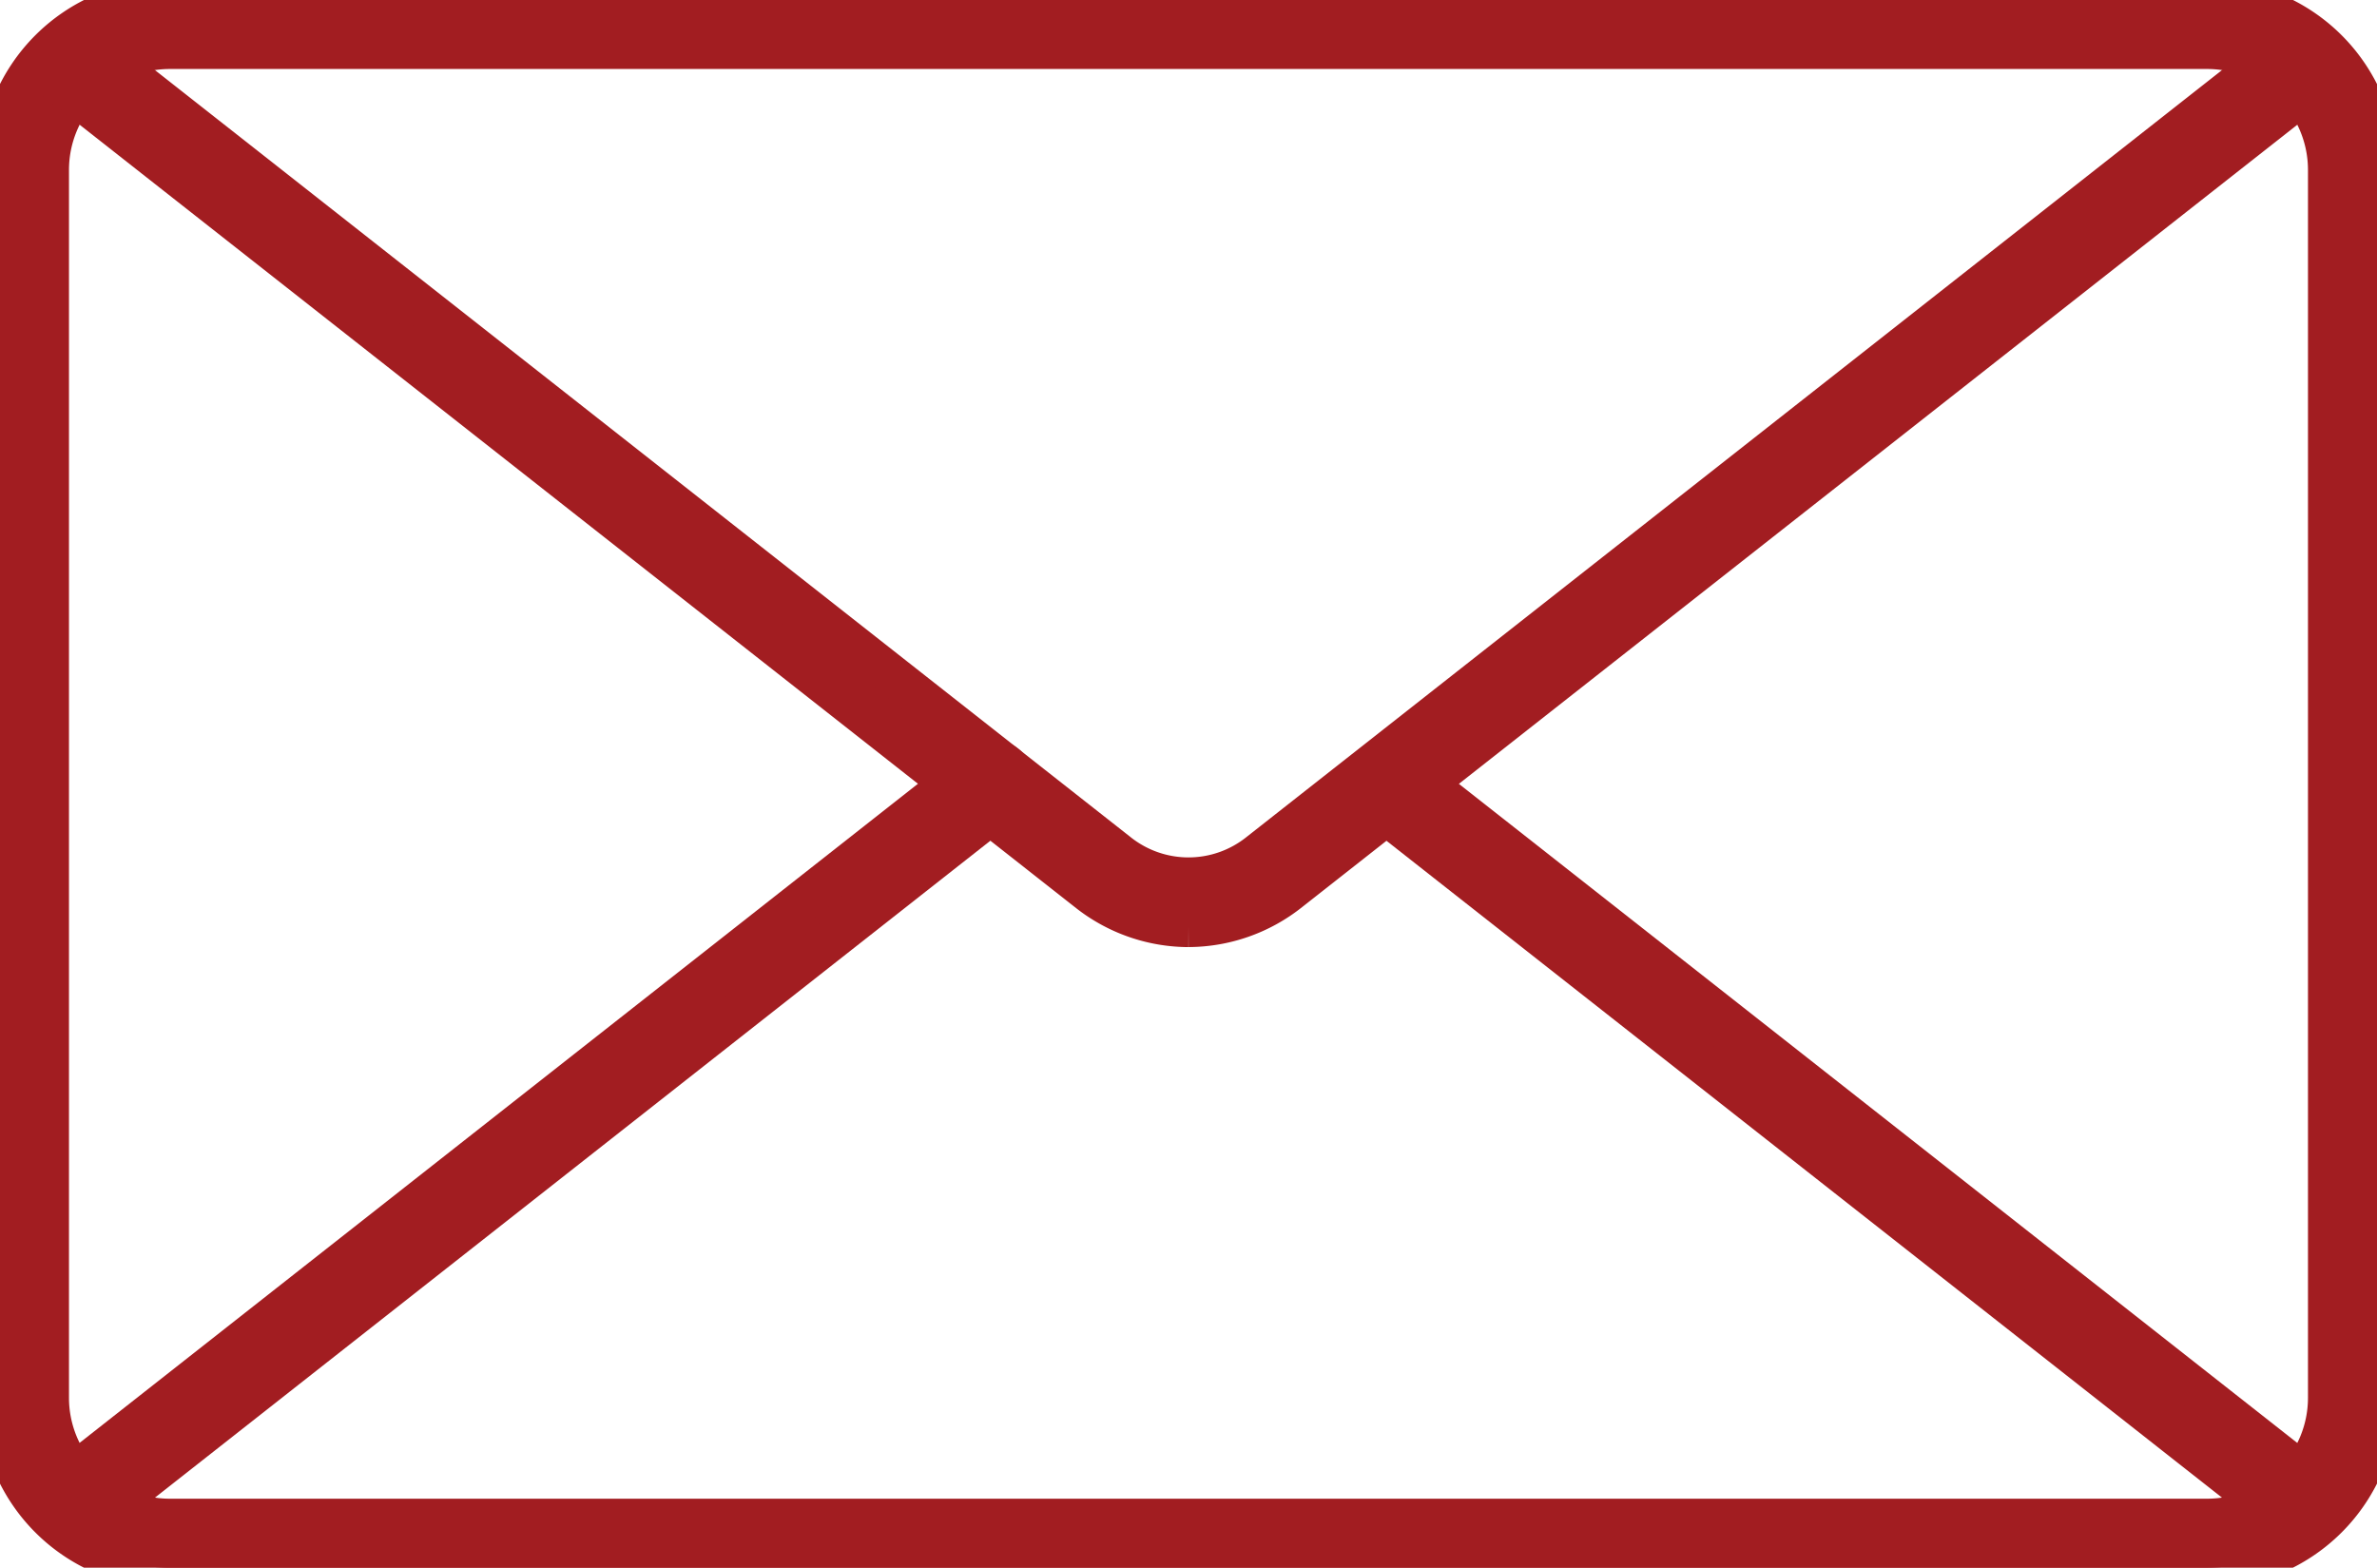
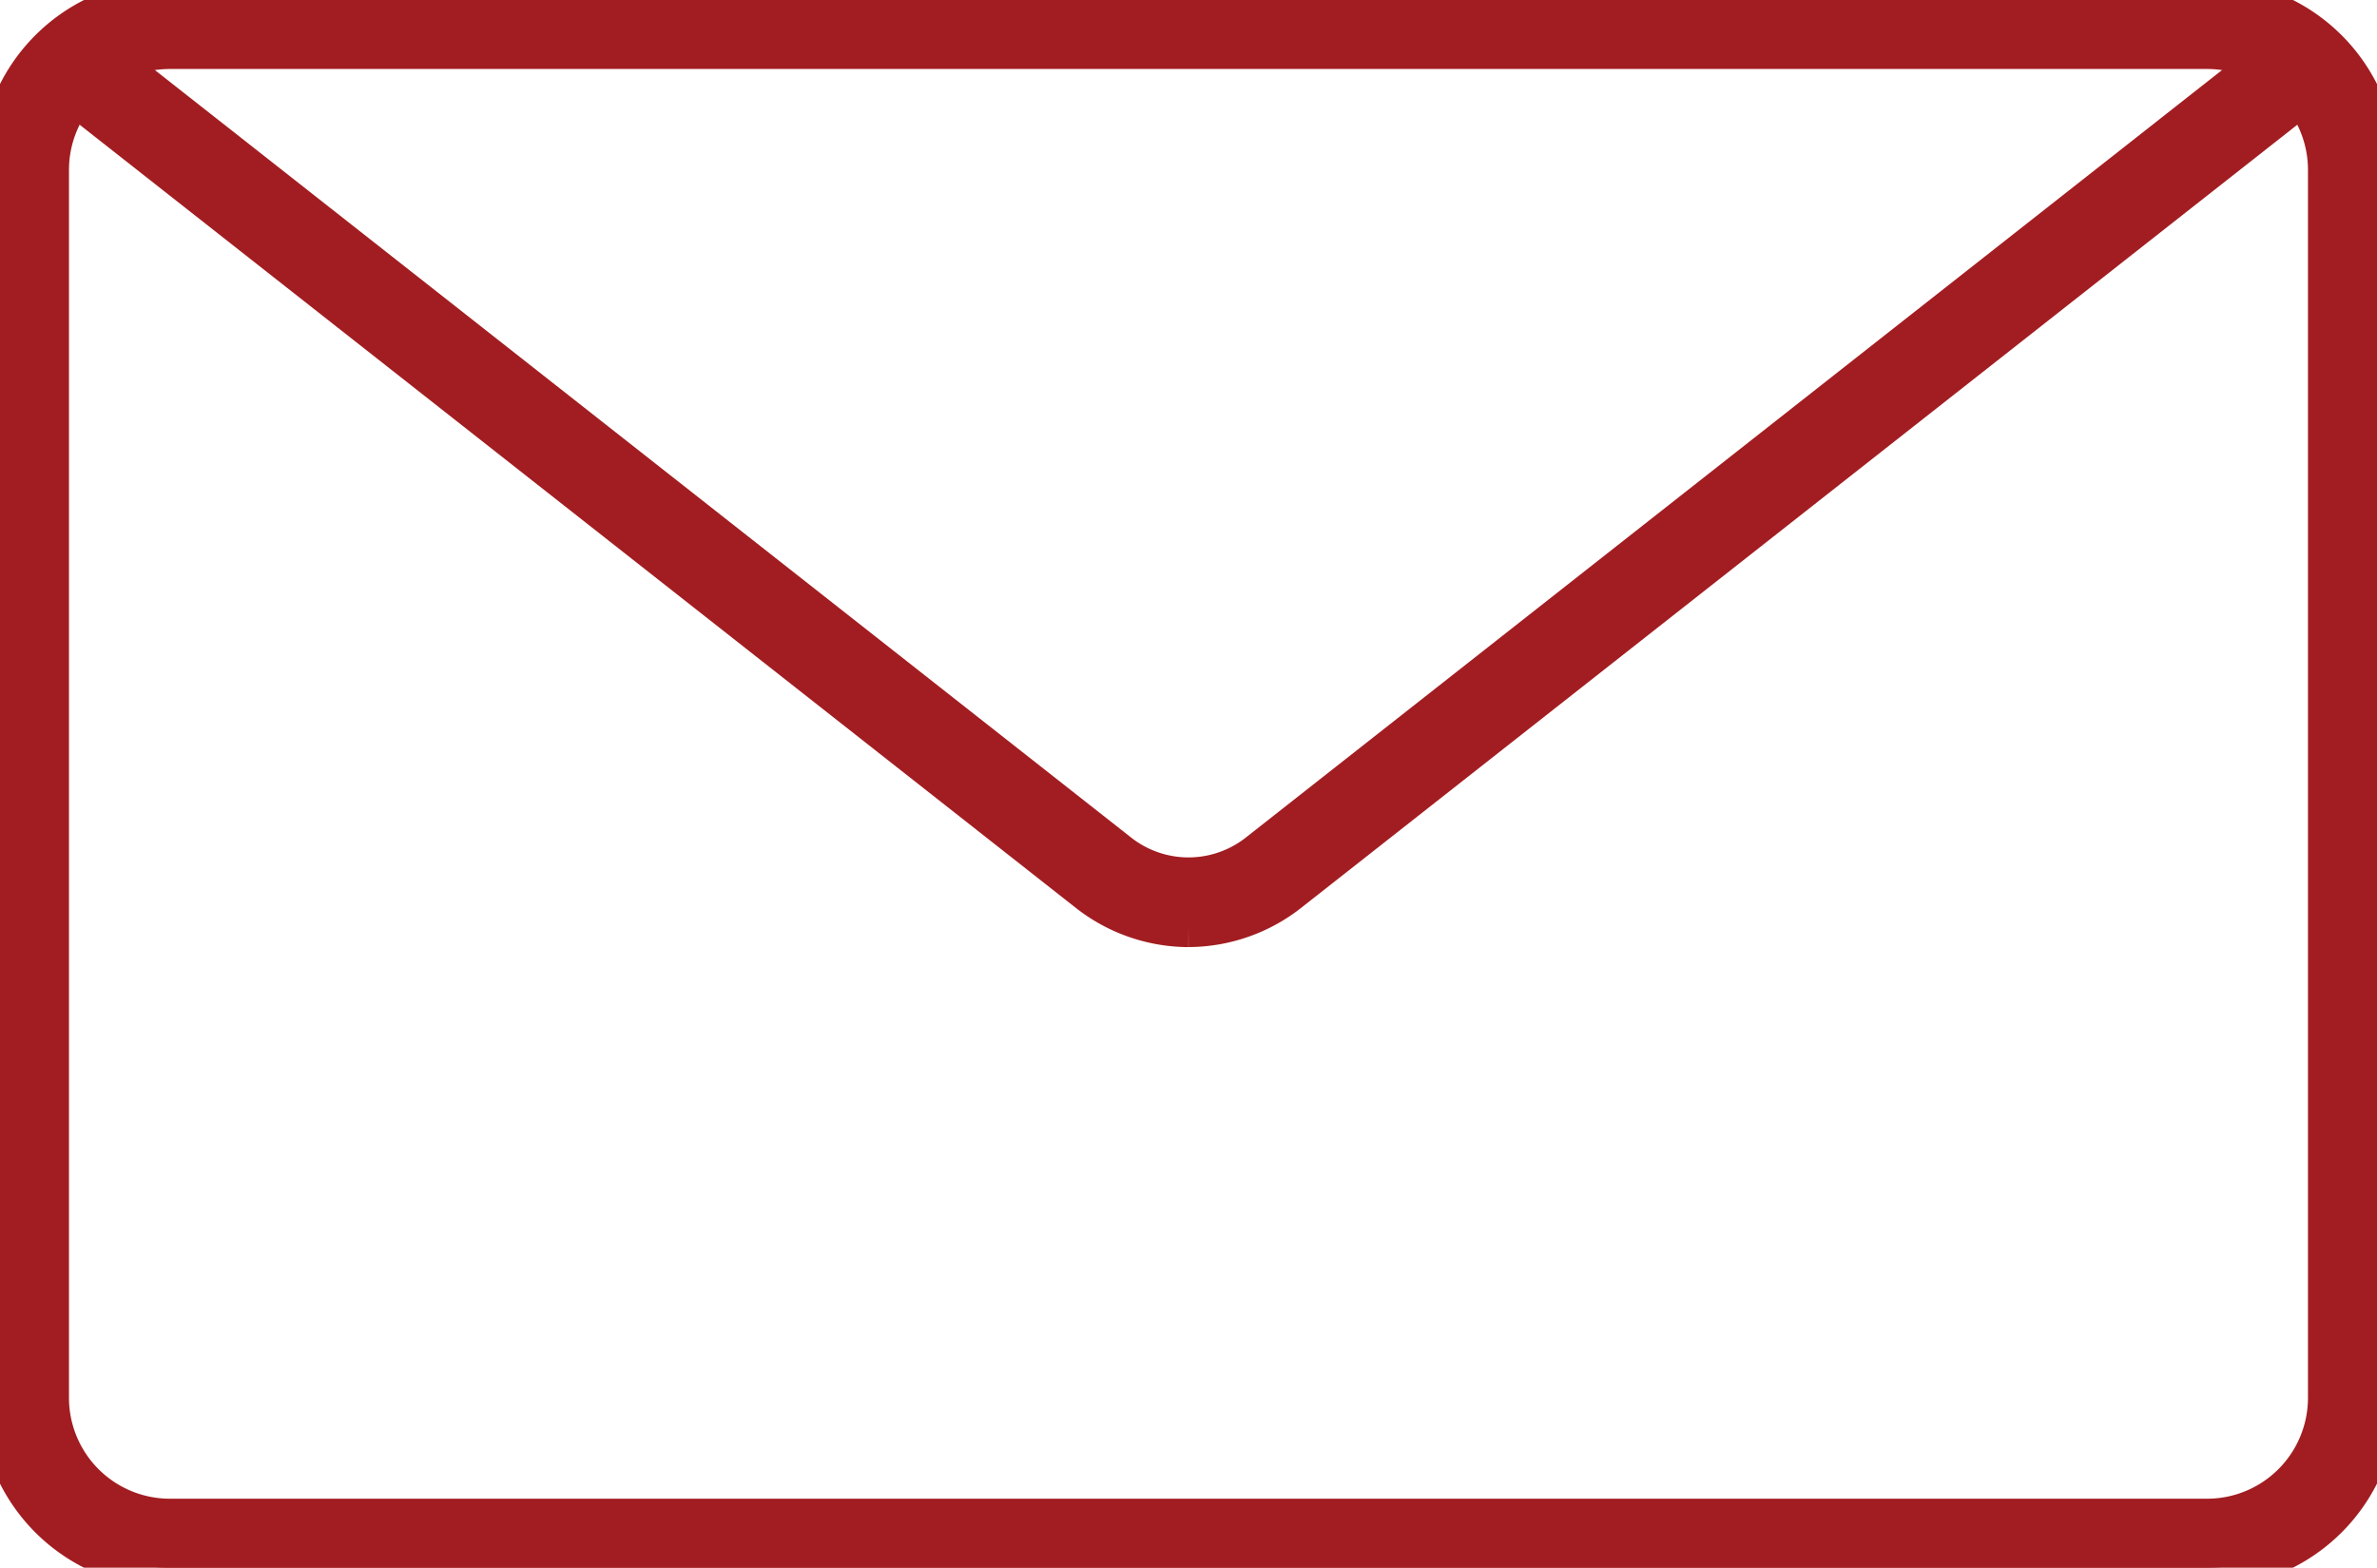
<svg xmlns="http://www.w3.org/2000/svg" width="57.99" height="38.243" viewBox="0 0 57.99 38.243">
  <defs>
    <clipPath id="clip-path">
      <rect id="Rectangle_20" data-name="Rectangle 20" width="57.99" height="38.243" fill="#a21d21" stroke="#a21d21" stroke-width="1" />
    </clipPath>
  </defs>
  <g id="Group_36" data-name="Group 36" clip-path="url(#clip-path)">
    <path id="Path_36" data-name="Path 36" d="M53.848,38.243H4.142A4.147,4.147,0,0,1,0,34.1V4.142A4.147,4.147,0,0,1,4.142,0H53.848A4.147,4.147,0,0,1,57.99,4.142V34.1a4.147,4.147,0,0,1-4.142,4.142M4.142,1.183A2.962,2.962,0,0,0,1.183,4.142V34.1A2.962,2.962,0,0,0,4.142,37.06H53.848A2.962,2.962,0,0,0,56.806,34.1V4.142a2.962,2.962,0,0,0-2.959-2.959Z" fill="#a21d21" stroke="#a21d21" stroke-width="1" />
    <path id="Path_37" data-name="Path 37" d="M34.551,26.97a3.972,3.972,0,0,1-2.464-.869L7,6.381a.592.592,0,1,1,.732-.93l25.086,19.72a2.762,2.762,0,0,0,3.465,0L60.693,5.982a.592.592,0,0,1,.732.93L37.015,26.1a3.974,3.974,0,0,1-2.464.869" transform="translate(-5.556 -4.366)" fill="#a21d21" stroke="#a21d21" stroke-width="1" />
-     <path id="Path_38" data-name="Path 38" d="M7.367,121.761A.592.592,0,0,1,7,120.7l22.353-17.572a.592.592,0,0,1,.732.931L7.732,121.634a.588.588,0,0,1-.365.127" transform="translate(-5.556 -84.475)" fill="#a21d21" stroke="#a21d21" stroke-width="1" />
-     <path id="Path_39" data-name="Path 39" d="M207.021,121.229a.588.588,0,0,1-.365-.126l-21.677-17.04a.592.592,0,0,1,.732-.93l21.677,17.04a.592.592,0,0,1-.366,1.057" transform="translate(-151.518 -84.475)" fill="#a21d21" stroke="#a21d21" stroke-width="1" />
  </g>
</svg>